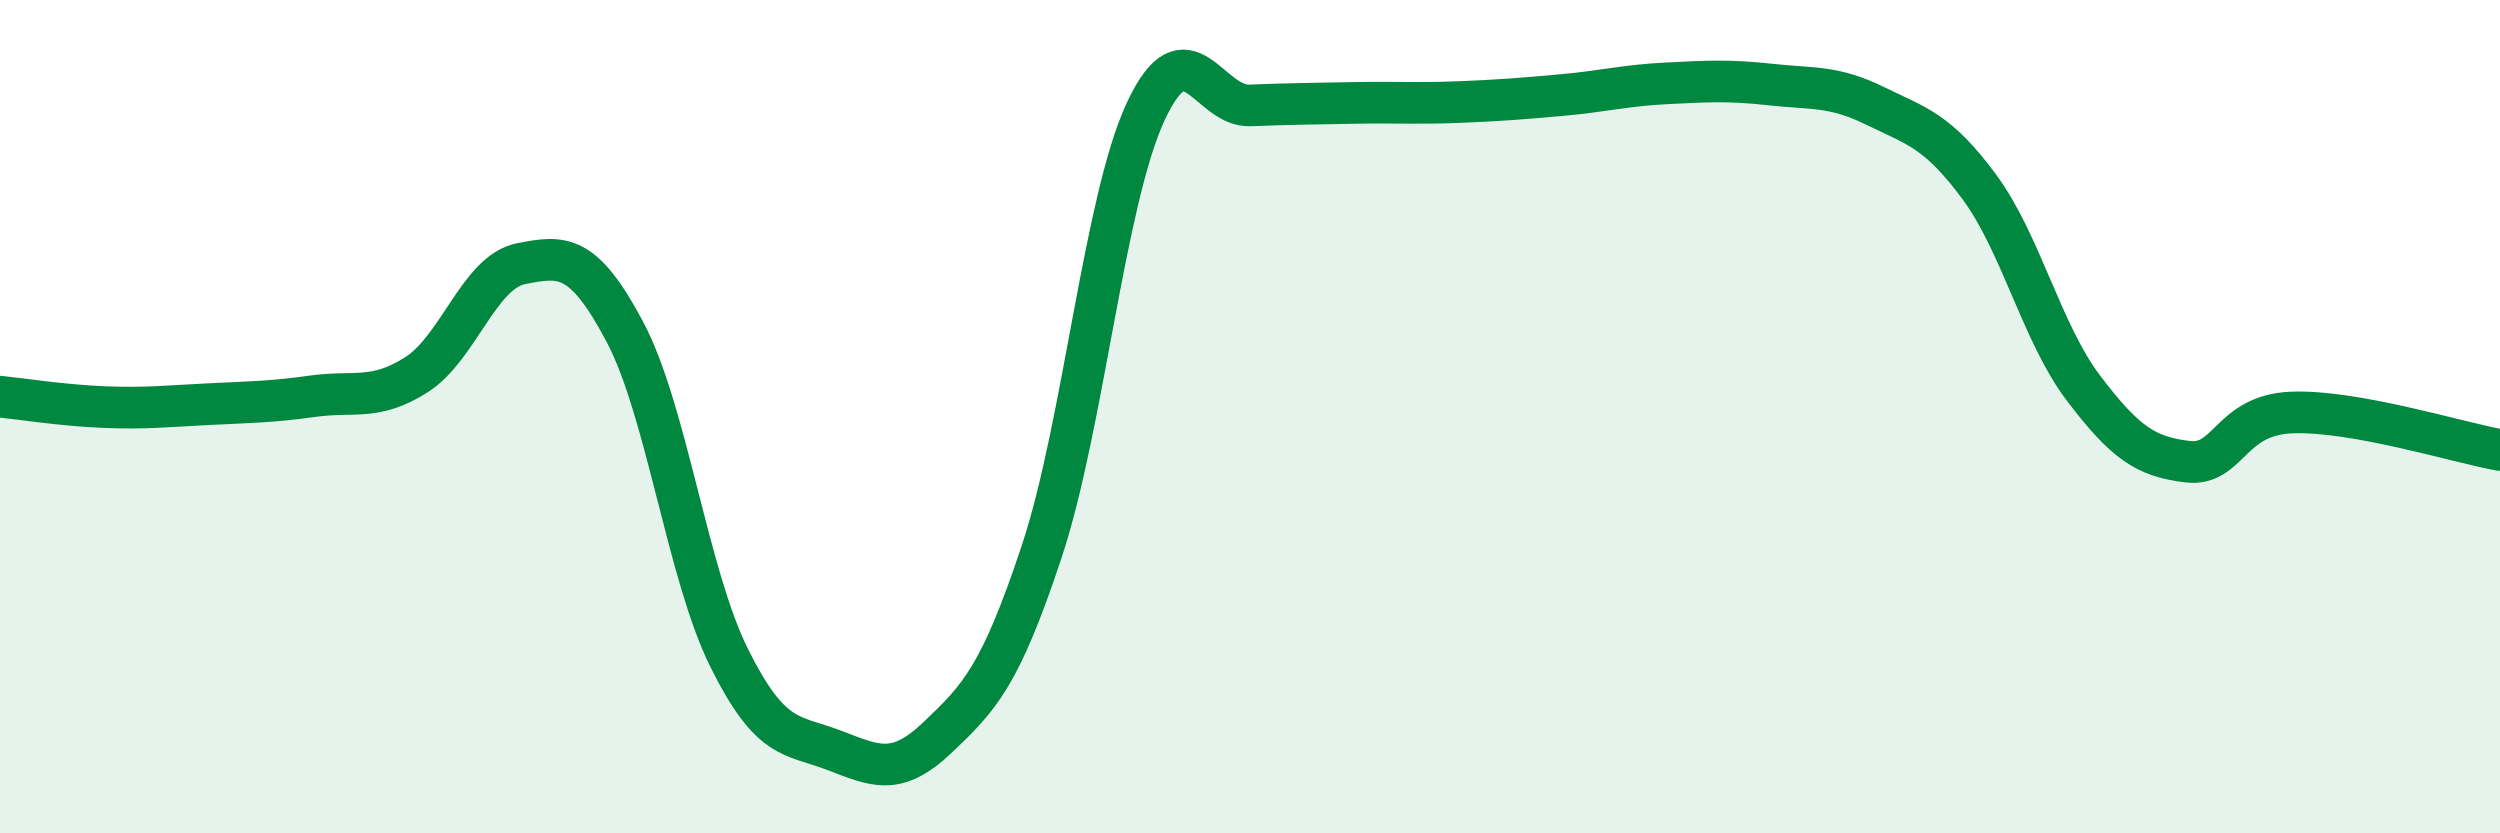
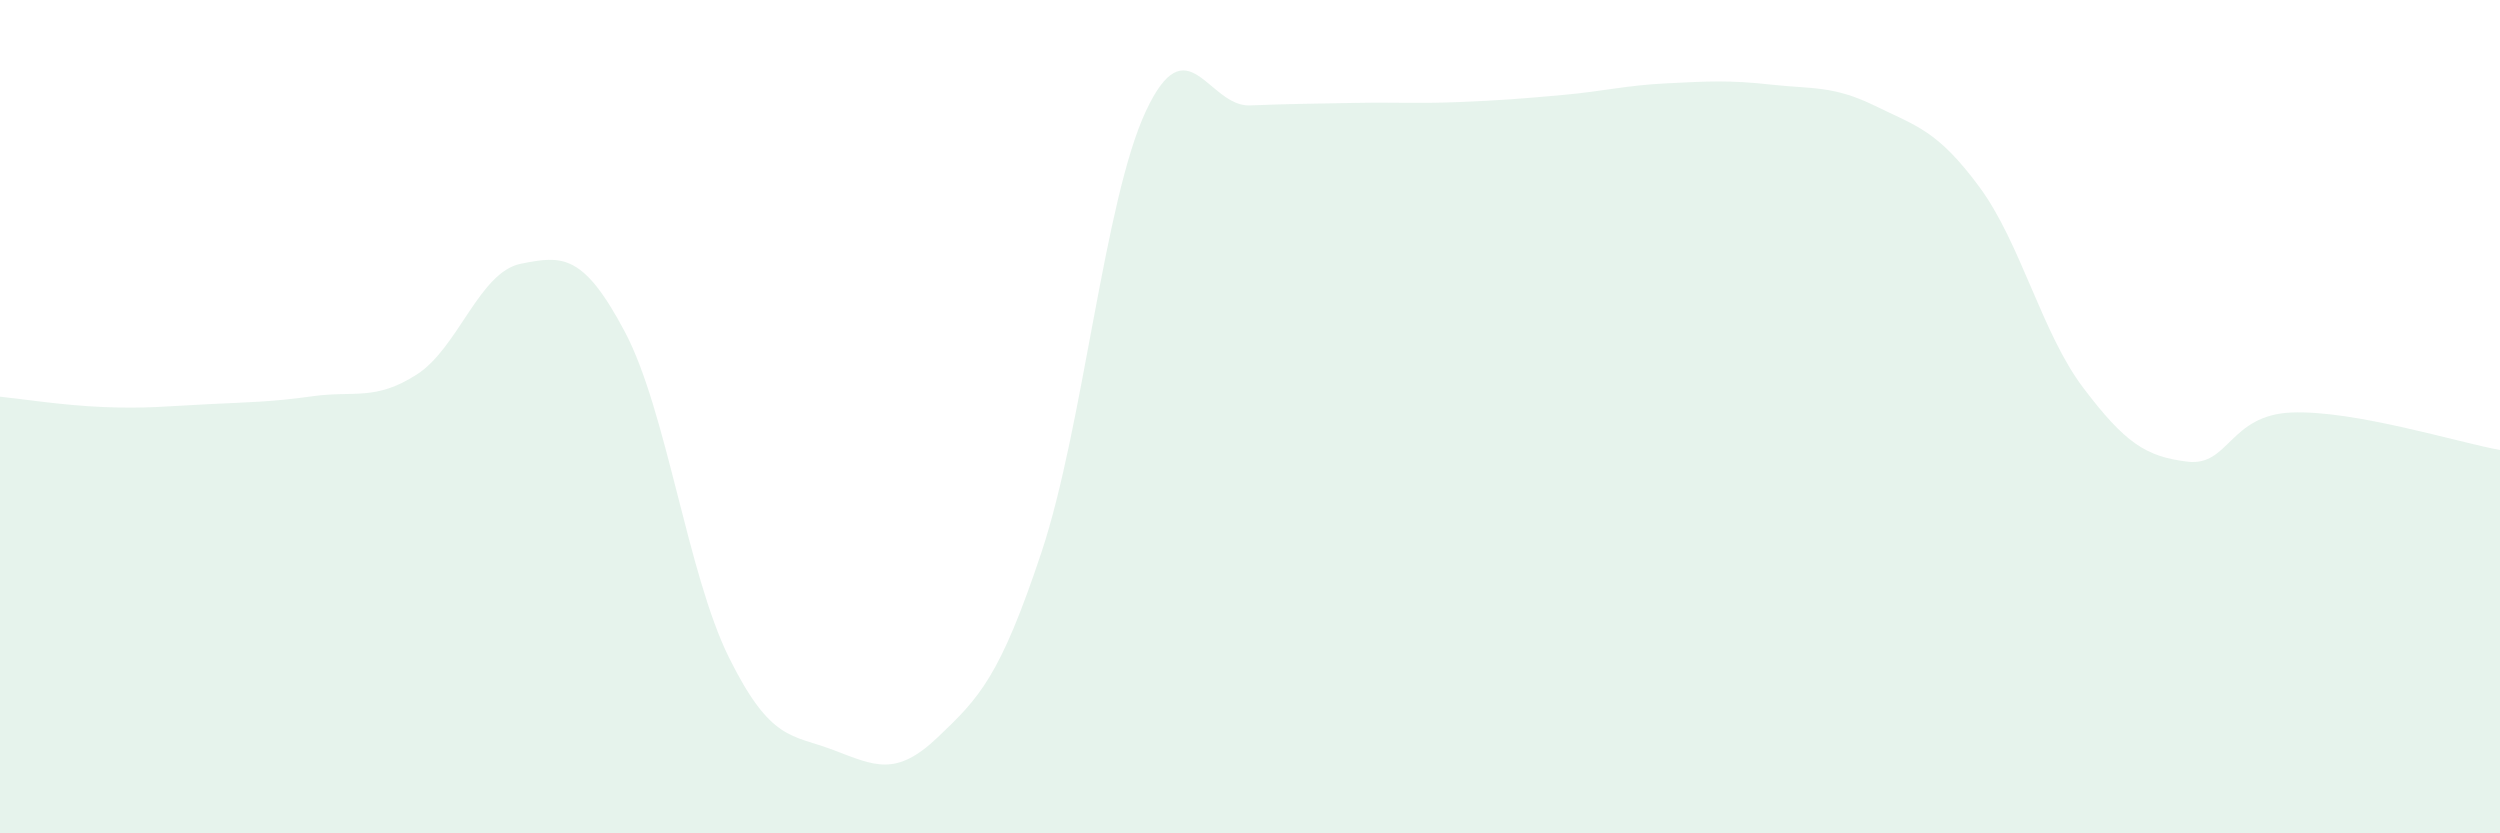
<svg xmlns="http://www.w3.org/2000/svg" width="60" height="20" viewBox="0 0 60 20">
  <path d="M 0,9.52 C 0.5,9.57 1.5,9.73 2.5,9.77 C 3.5,9.81 4,9.75 5,9.7 C 6,9.65 6.5,9.65 7.5,9.51 C 8.5,9.37 9,9.63 10,8.99 C 11,8.35 11.5,6.53 12.5,6.33 C 13.5,6.13 14,6.08 15,7.97 C 16,9.86 16.5,13.78 17.5,15.79 C 18.5,17.8 19,17.62 20,18 C 21,18.38 21.5,18.65 22.5,17.7 C 23.5,16.75 24,16.25 25,13.24 C 26,10.23 26.5,4.81 27.5,2.67 C 28.5,0.53 29,2.57 30,2.53 C 31,2.49 31.5,2.49 32.5,2.47 C 33.5,2.45 34,2.49 35,2.45 C 36,2.41 36.5,2.37 37.5,2.28 C 38.5,2.19 39,2.05 40,2 C 41,1.95 41.5,1.92 42.5,2.03 C 43.5,2.14 44,2.05 45,2.54 C 46,3.03 46.5,3.13 47.5,4.48 C 48.5,5.83 49,7.99 50,9.31 C 51,10.63 51.5,10.96 52.5,11.08 C 53.5,11.2 53.5,9.96 55,9.9 C 56.5,9.84 59,10.62 60,10.8L60 20L0 20Z" fill="#008740" opacity="0.1" stroke-linecap="round" stroke-linejoin="round" />
-   <path d="M 0,9.52 C 0.5,9.57 1.5,9.73 2.5,9.77 C 3.5,9.81 4,9.75 5,9.7 C 6,9.65 6.5,9.65 7.5,9.51 C 8.5,9.37 9,9.63 10,8.99 C 11,8.35 11.5,6.53 12.5,6.33 C 13.5,6.13 14,6.08 15,7.97 C 16,9.86 16.5,13.78 17.5,15.79 C 18.5,17.8 19,17.62 20,18 C 21,18.38 21.5,18.65 22.5,17.7 C 23.5,16.75 24,16.25 25,13.24 C 26,10.23 26.5,4.81 27.5,2.67 C 28.5,0.53 29,2.57 30,2.53 C 31,2.49 31.5,2.49 32.5,2.47 C 33.5,2.45 34,2.49 35,2.45 C 36,2.41 36.5,2.37 37.5,2.28 C 38.5,2.19 39,2.05 40,2 C 41,1.95 41.5,1.92 42.5,2.03 C 43.5,2.14 44,2.05 45,2.54 C 46,3.03 46.5,3.13 47.5,4.48 C 48.5,5.83 49,7.99 50,9.31 C 51,10.63 51.5,10.96 52.5,11.08 C 53.5,11.2 53.5,9.96 55,9.9 C 56.5,9.84 59,10.62 60,10.8" stroke="#008740" stroke-width="1" fill="none" stroke-linecap="round" stroke-linejoin="round" />
</svg>